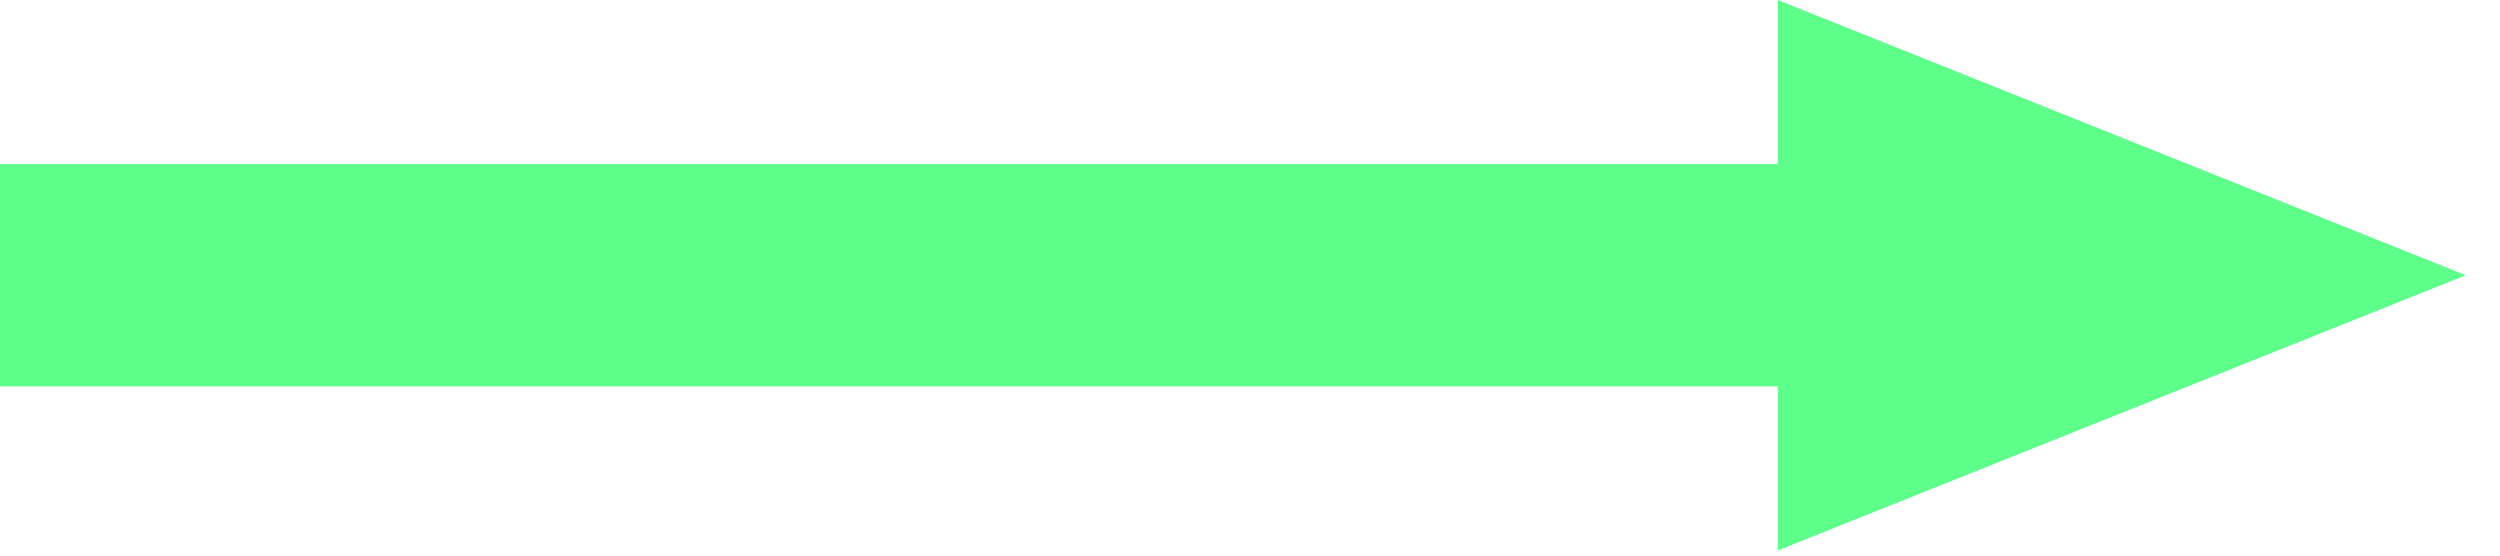
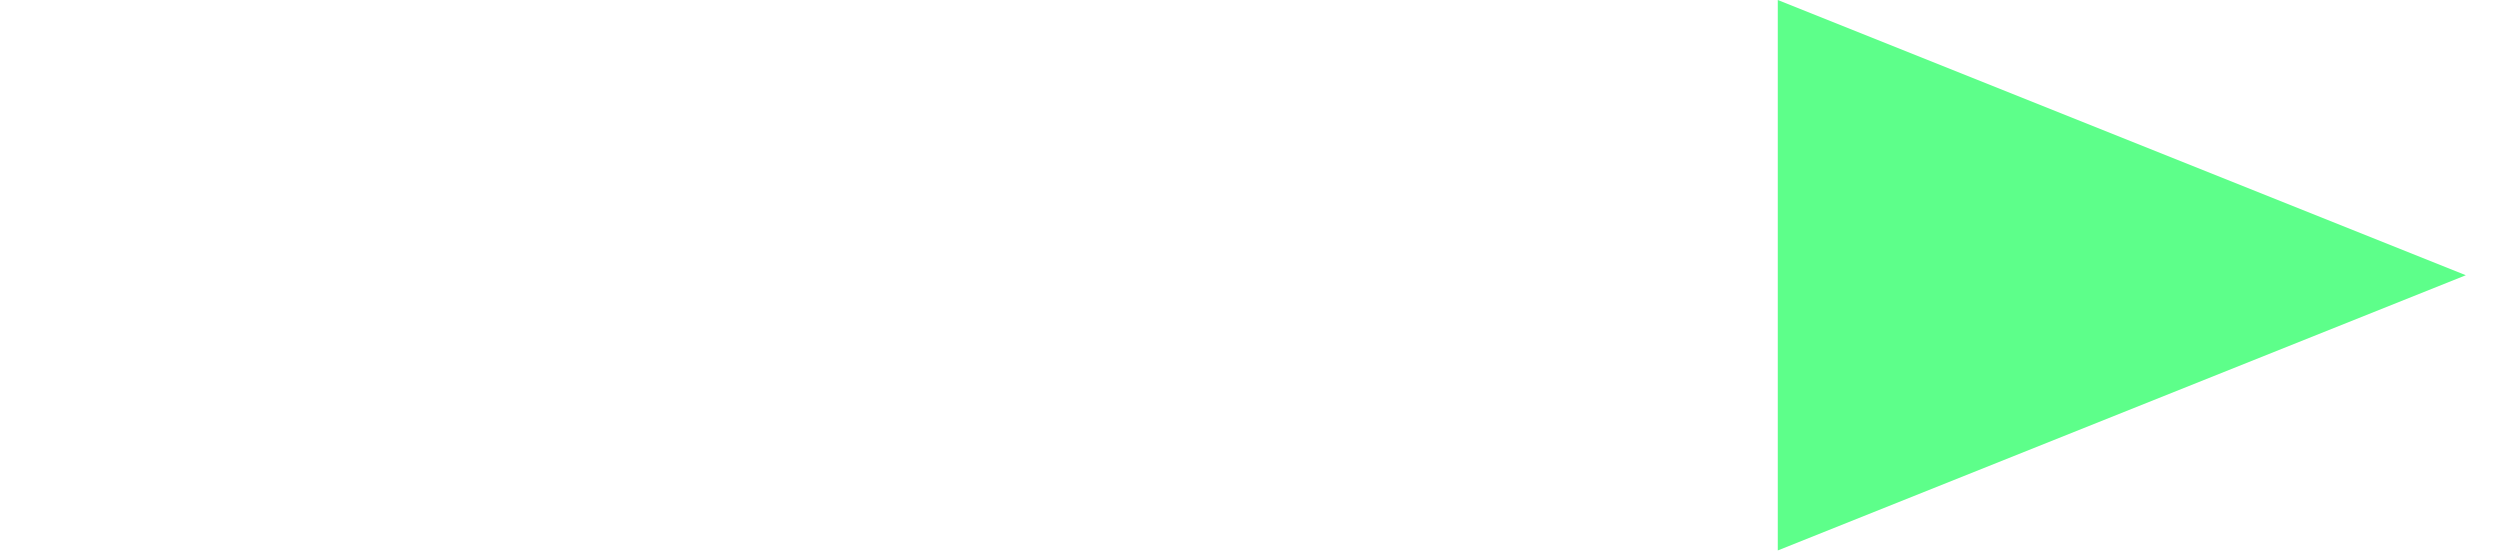
<svg xmlns="http://www.w3.org/2000/svg" width="45" height="10" viewBox="0 0 45 10" fill="none">
-   <path fill-rule="evenodd" clip-rule="evenodd" d="M0 6.954L37 6.954L37 2.954L-1.74846e-07 2.954L0 6.954Z" fill="#5DFF8A" />
  <path fill-rule="evenodd" clip-rule="evenodd" d="M32 9.908L32 -5.05447e-05L44.385 4.954L32 9.908Z" fill="#5DFF8A" />
</svg>